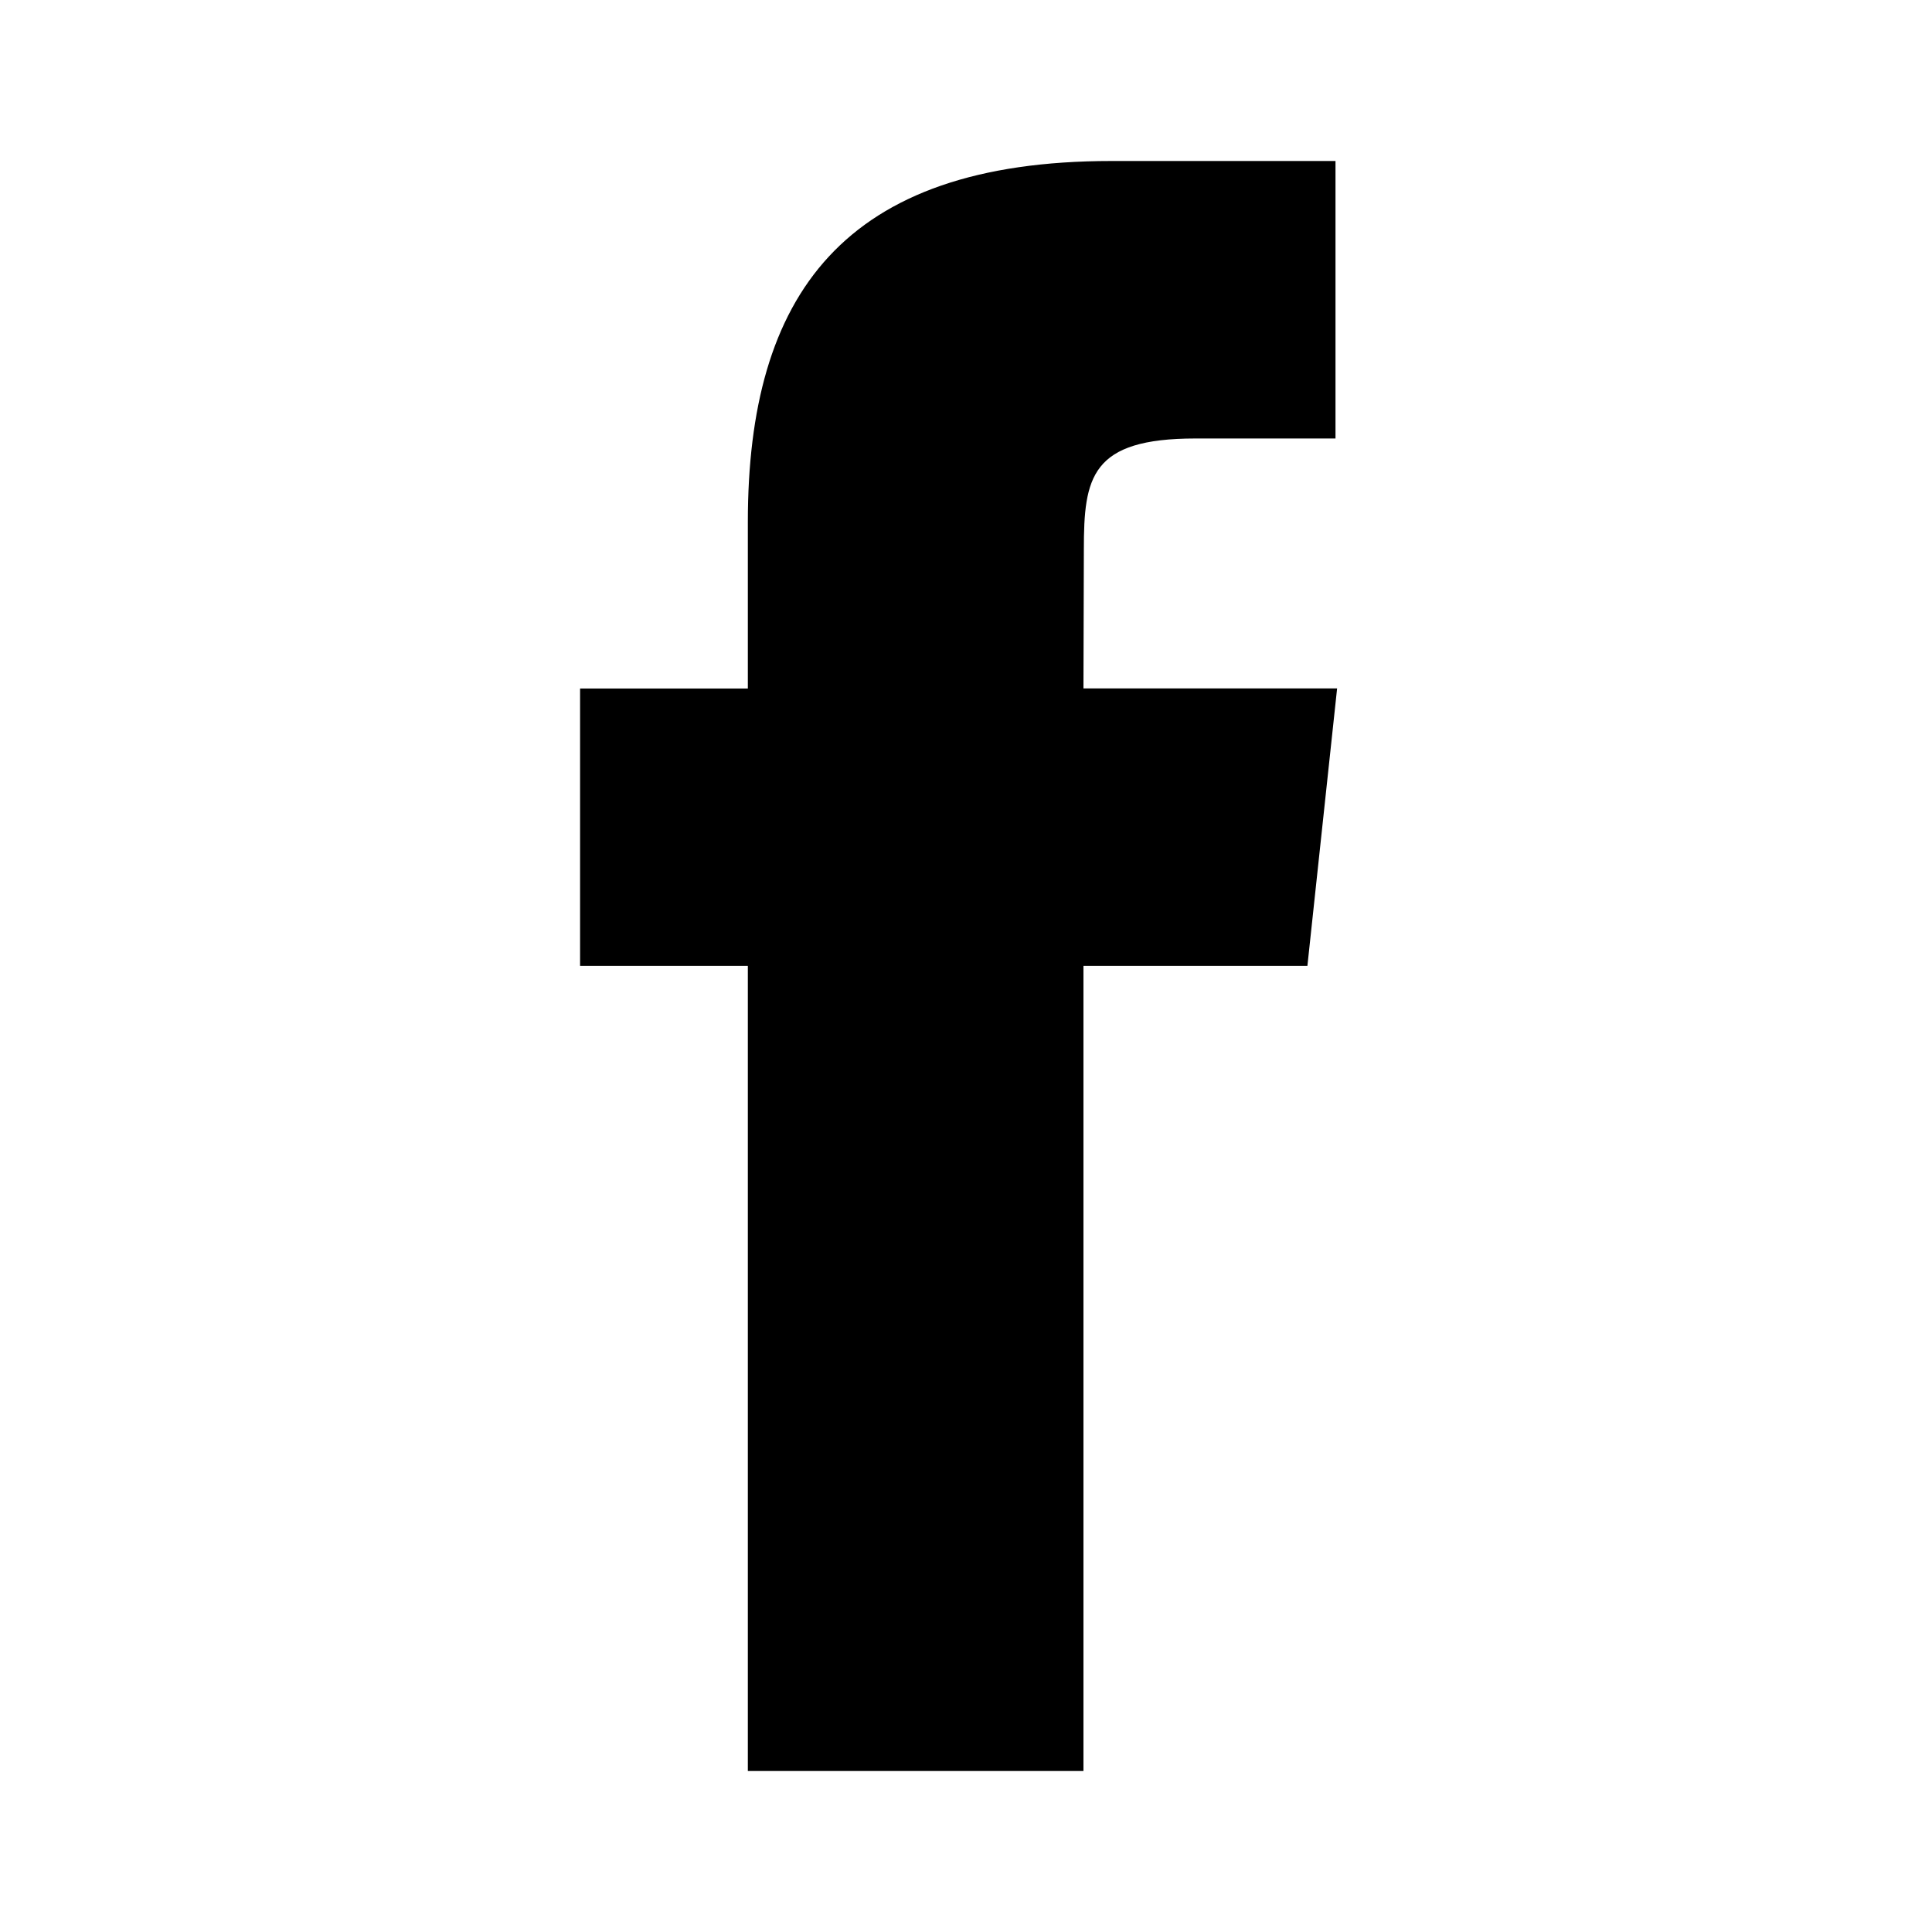
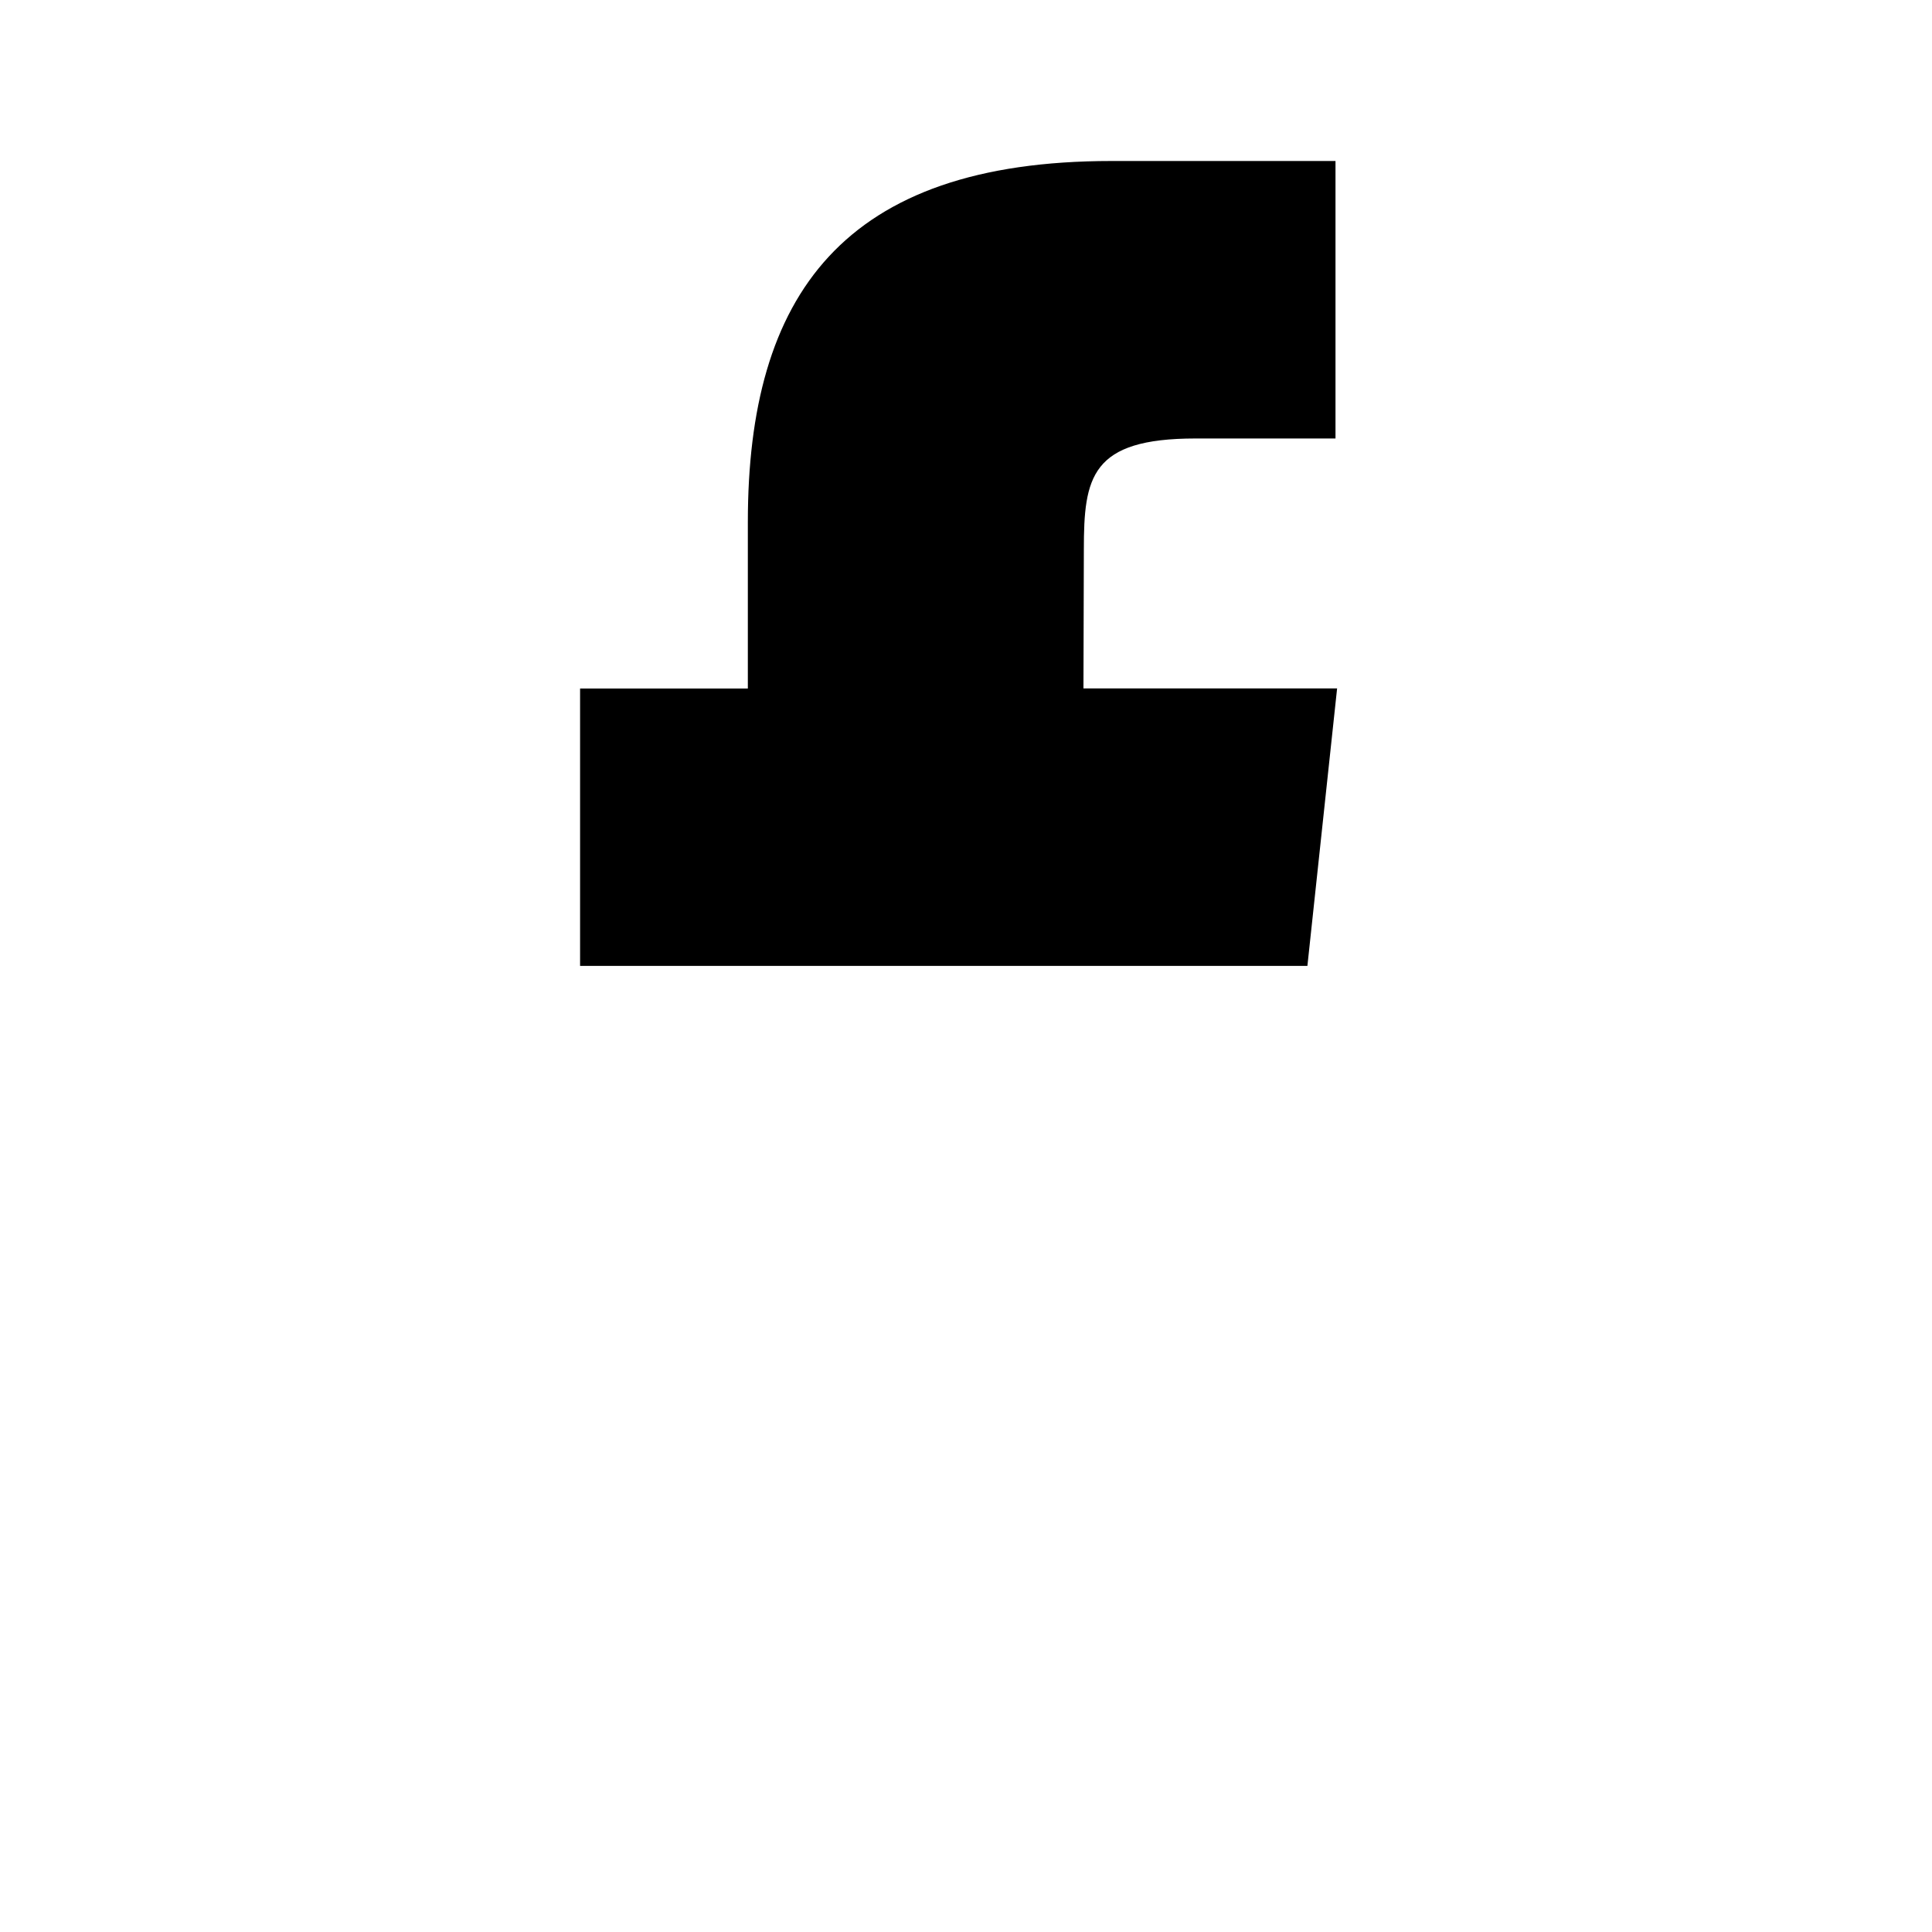
<svg xmlns="http://www.w3.org/2000/svg" width="24" height="24" viewBox="0 0 24 24" fill="none">
-   <path d="M13.459 22V11.999H16.241L16.61 8.552H13.459L13.464 6.827C13.464 5.928 13.55 5.447 14.851 5.447H16.59V2H13.808C10.466 2 9.29 3.672 9.29 6.484V8.553H7.206V11.999H9.29V22H13.459Z" fill="black" />
+   <path d="M13.459 22V11.999H16.241L16.61 8.552H13.459L13.464 6.827C13.464 5.928 13.55 5.447 14.851 5.447H16.59V2H13.808C10.466 2 9.29 3.672 9.29 6.484V8.553H7.206V11.999H9.29H13.459Z" fill="black" />
</svg>